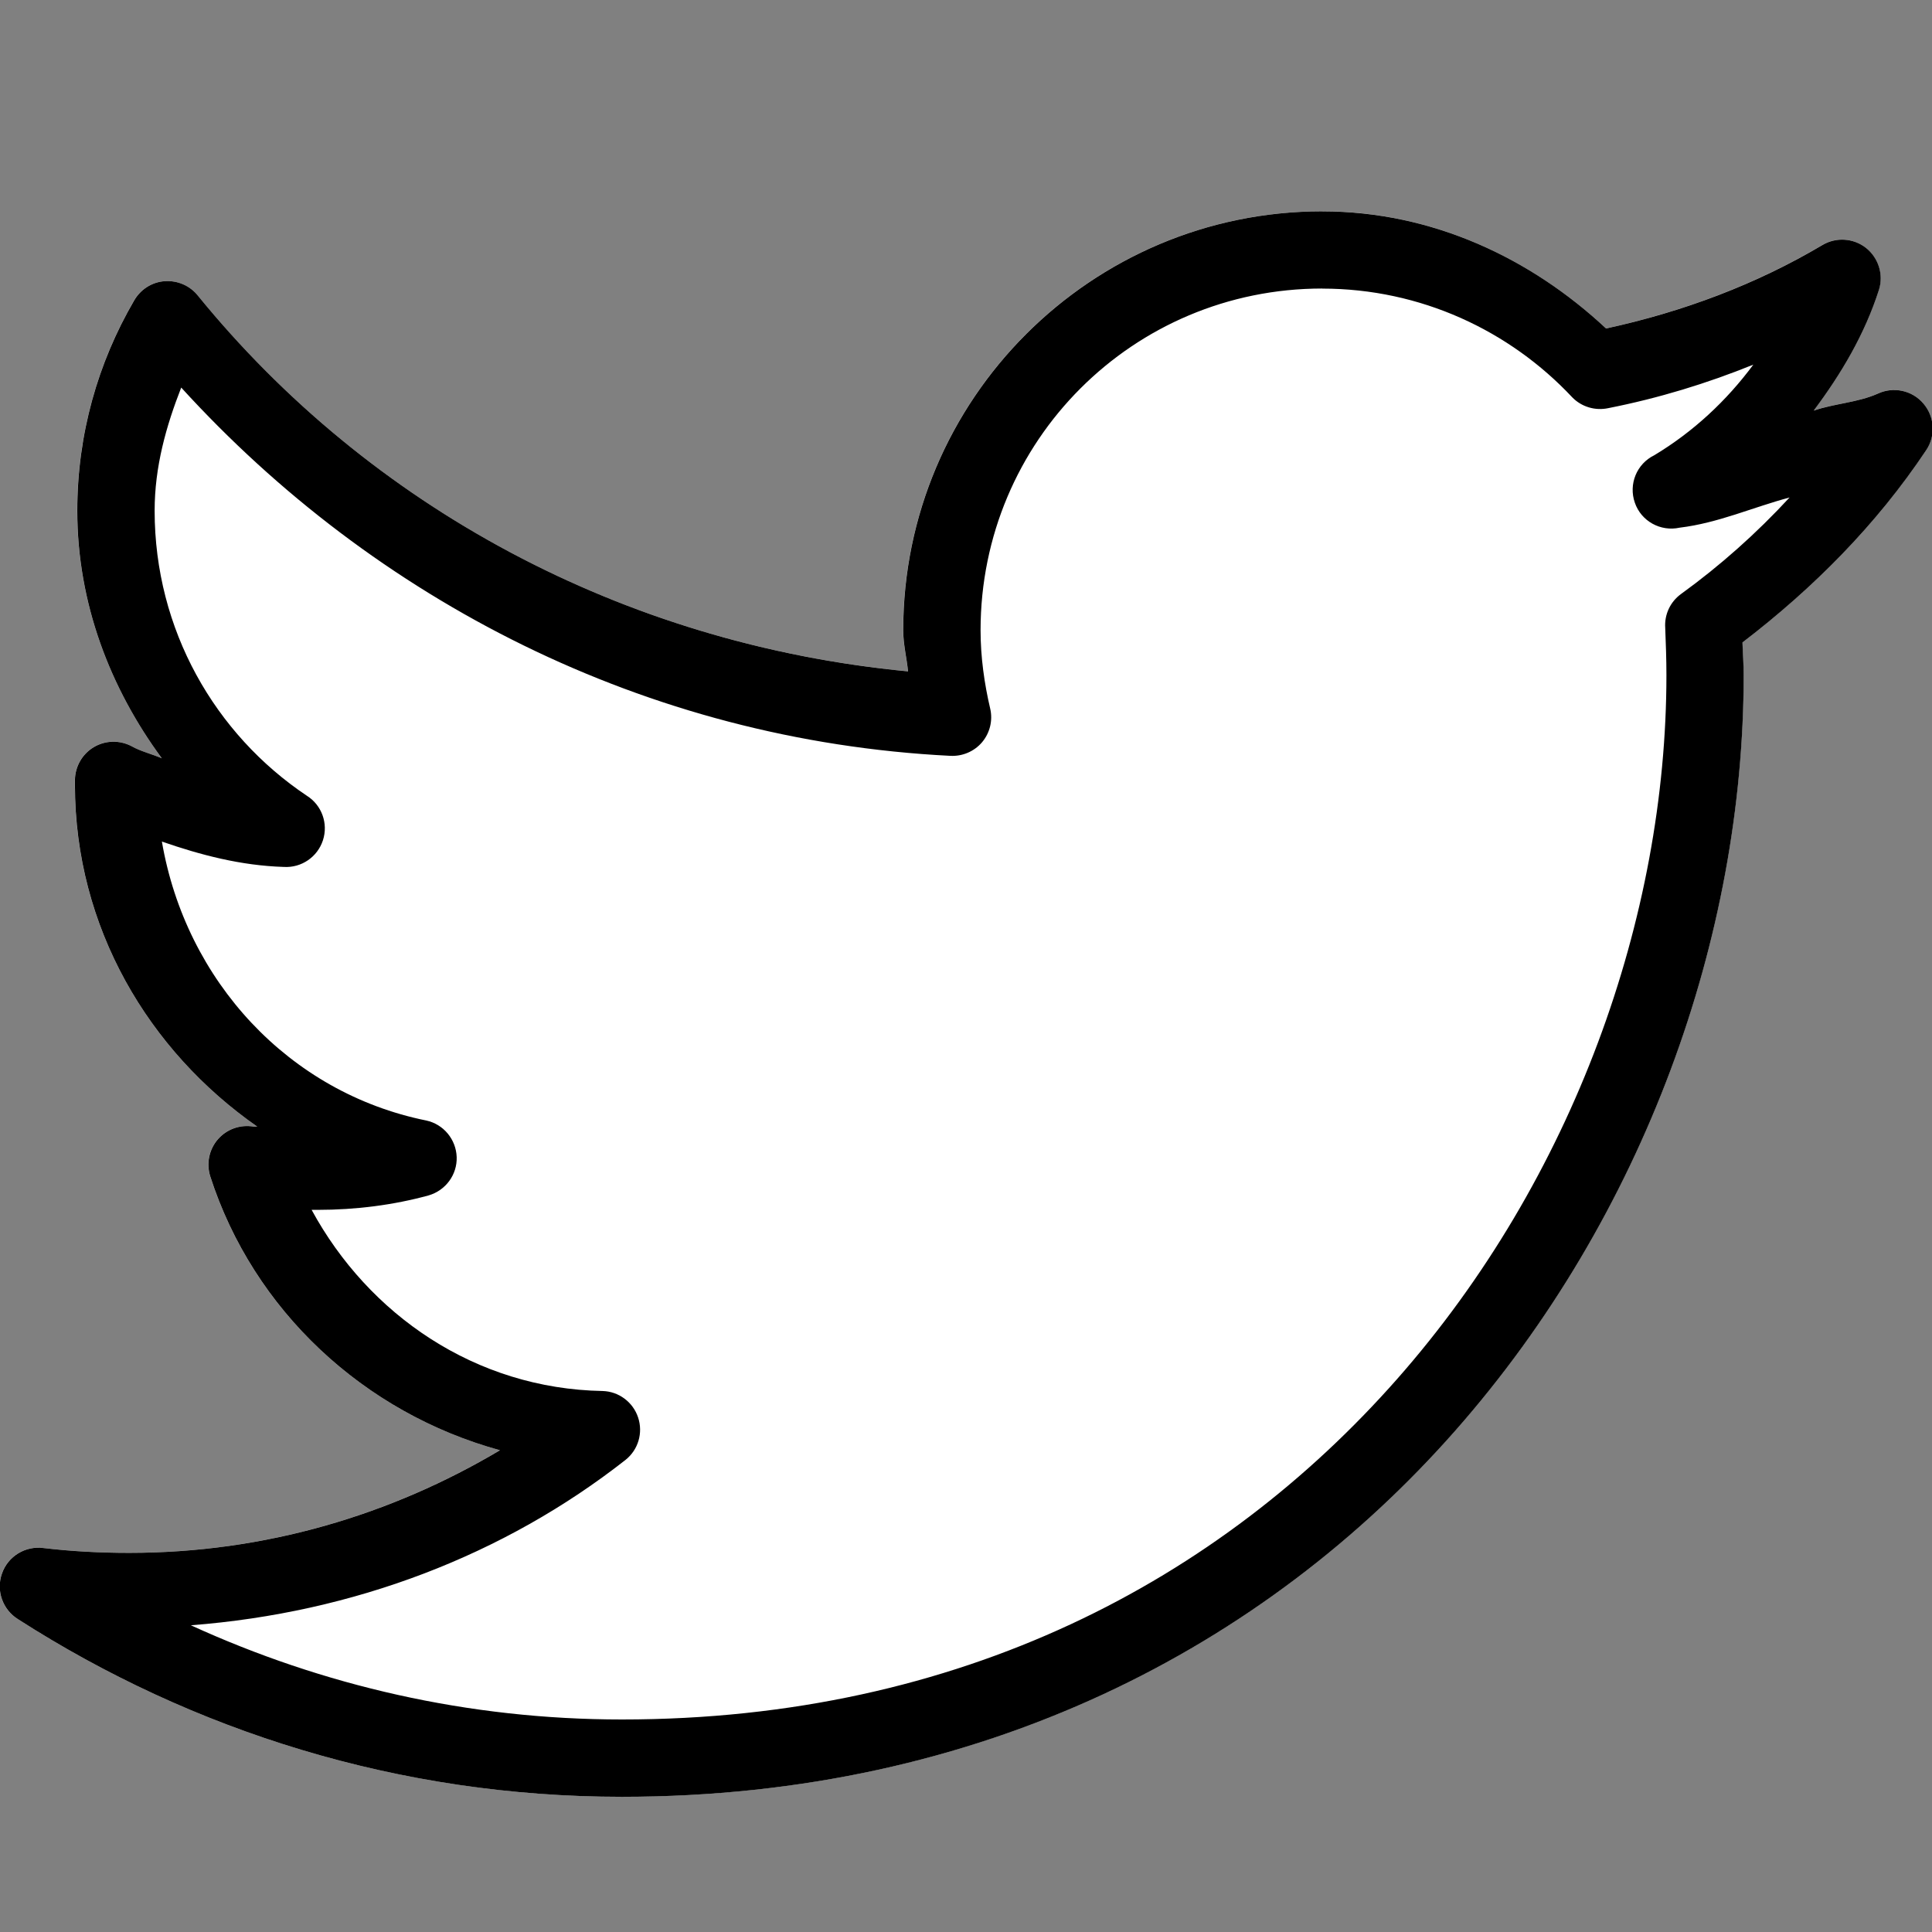
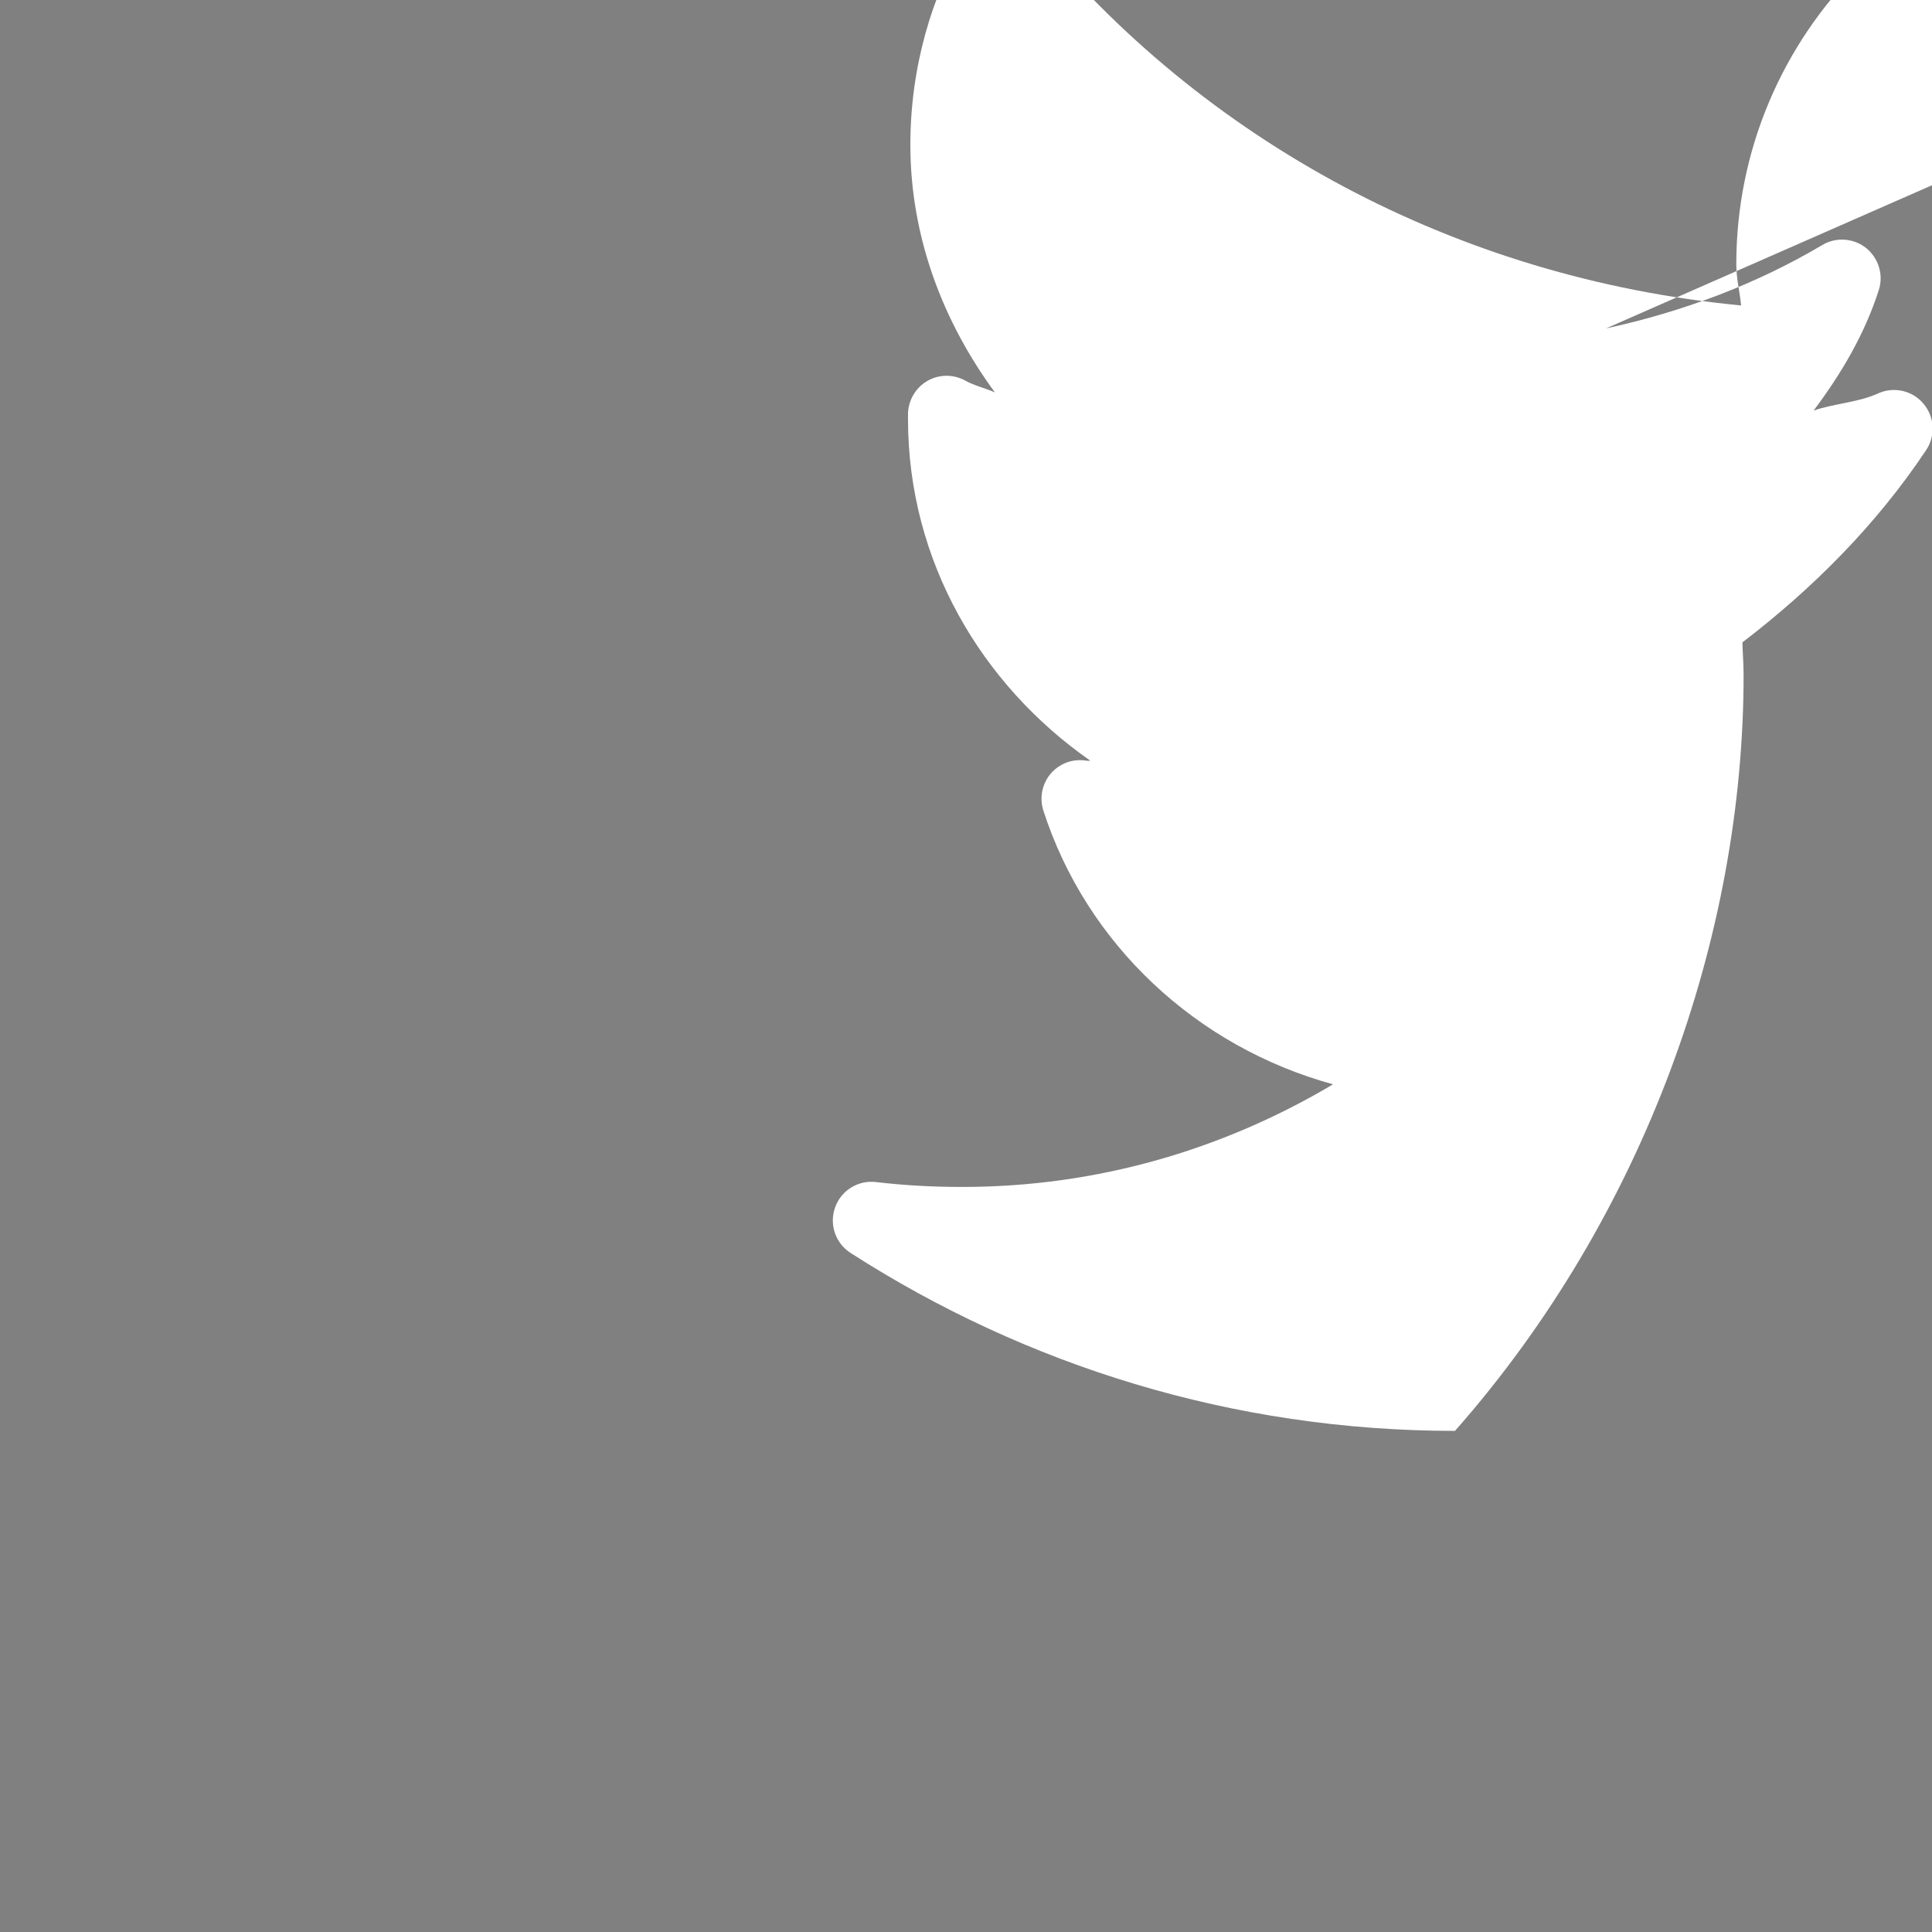
<svg xmlns="http://www.w3.org/2000/svg" viewBox="0,0,256,256" width="20px" height="20px">
  <rect x="0" y="0" width="256" height="256" fill="#808080" stroke="none" />
  <g fill="none" fill-rule="nonzero" stroke="none" stroke-width="0" stroke-linecap="butt" stroke-linejoin="none" stroke-miterlimit="10" stroke-dasharray="" stroke-dashoffset="0" font-family="none" font-weight="none" font-size="none" text-anchor="none" style="mix-blend-mode: normal">
-     <path transform="scale(5.12,5.12)" d="M41.562,8.5c1.996,-0.434 3.887,-1.145 5.594,-2.156c0.355,-0.215 0.809,-0.184 1.133,0.07c0.324,0.258 0.461,0.691 0.336,1.086c-0.367,1.152 -0.977,2.176 -1.688,3.125c0.539,-0.184 1.141,-0.207 1.656,-0.438c0.406,-0.191 0.895,-0.086 1.184,0.258c0.293,0.344 0.32,0.84 0.066,1.211c-1.281,1.922 -2.918,3.566 -4.75,4.969c0.008,0.281 0.031,0.559 0.031,0.844c0,6.758 -2.559,13.992 -7.469,19.562c-4.91,5.57 -12.23,9.469 -21.562,9.469c-5.758,0 -11.113,-1.699 -15.625,-4.594c-0.402,-0.246 -0.578,-0.742 -0.418,-1.188c0.156,-0.445 0.605,-0.719 1.074,-0.656c0.727,0.086 1.457,0.125 2.219,0.125c3.52,0 6.781,-0.984 9.594,-2.656c-3.531,-0.969 -6.383,-3.621 -7.5,-7.094c-0.102,-0.332 -0.027,-0.695 0.203,-0.957c0.23,-0.262 0.578,-0.383 0.922,-0.324c0.031,0.008 0.062,-0.004 0.094,0c-2.812,-1.961 -4.719,-5.16 -4.719,-8.844v-0.125c0.004,-0.348 0.188,-0.672 0.488,-0.852c0.301,-0.18 0.672,-0.188 0.98,-0.023c0.242,0.137 0.523,0.199 0.781,0.312c-1.328,-1.805 -2.188,-4.004 -2.188,-6.406c0,-1.984 0.535,-3.832 1.469,-5.438c0.164,-0.289 0.461,-0.48 0.793,-0.504c0.336,-0.023 0.656,0.117 0.863,0.379c4.441,5.449 10.98,9.012 18.375,9.719c-0.035,-0.352 -0.125,-0.703 -0.125,-1.062c0,-5.98 4.863,-10.844 10.844,-10.844c2.855,0 5.406,1.219 7.344,3.031z" id="strokeMainSVG" fill="#ffffff" stroke="#dddddd" stroke-linejoin="round" />
+     <path transform="scale(5.12,5.12)" d="M41.562,8.5c1.996,-0.434 3.887,-1.145 5.594,-2.156c0.355,-0.215 0.809,-0.184 1.133,0.07c0.324,0.258 0.461,0.691 0.336,1.086c-0.367,1.152 -0.977,2.176 -1.688,3.125c0.539,-0.184 1.141,-0.207 1.656,-0.438c0.406,-0.191 0.895,-0.086 1.184,0.258c0.293,0.344 0.32,0.84 0.066,1.211c-1.281,1.922 -2.918,3.566 -4.75,4.969c0.008,0.281 0.031,0.559 0.031,0.844c0,6.758 -2.559,13.992 -7.469,19.562c-5.758,0 -11.113,-1.699 -15.625,-4.594c-0.402,-0.246 -0.578,-0.742 -0.418,-1.188c0.156,-0.445 0.605,-0.719 1.074,-0.656c0.727,0.086 1.457,0.125 2.219,0.125c3.52,0 6.781,-0.984 9.594,-2.656c-3.531,-0.969 -6.383,-3.621 -7.5,-7.094c-0.102,-0.332 -0.027,-0.695 0.203,-0.957c0.23,-0.262 0.578,-0.383 0.922,-0.324c0.031,0.008 0.062,-0.004 0.094,0c-2.812,-1.961 -4.719,-5.16 -4.719,-8.844v-0.125c0.004,-0.348 0.188,-0.672 0.488,-0.852c0.301,-0.18 0.672,-0.188 0.98,-0.023c0.242,0.137 0.523,0.199 0.781,0.312c-1.328,-1.805 -2.188,-4.004 -2.188,-6.406c0,-1.984 0.535,-3.832 1.469,-5.438c0.164,-0.289 0.461,-0.48 0.793,-0.504c0.336,-0.023 0.656,0.117 0.863,0.379c4.441,5.449 10.98,9.012 18.375,9.719c-0.035,-0.352 -0.125,-0.703 -0.125,-1.062c0,-5.98 4.863,-10.844 10.844,-10.844c2.855,0 5.406,1.219 7.344,3.031z" id="strokeMainSVG" fill="#ffffff" stroke="#dddddd" stroke-linejoin="round" />
    <g transform="scale(5.12,5.12)" fill="#000000" stroke="none" stroke-linejoin="miter">
-       <path d="M34.219,5.469c-5.98,0 -10.844,4.863 -10.844,10.844c0,0.359 0.09,0.711 0.125,1.062c-7.395,-0.707 -13.934,-4.27 -18.375,-9.719c-0.207,-0.262 -0.527,-0.402 -0.863,-0.379c-0.332,0.023 -0.629,0.215 -0.793,0.504c-0.934,1.605 -1.469,3.453 -1.469,5.438c0,2.402 0.859,4.602 2.188,6.406c-0.258,-0.113 -0.539,-0.176 -0.781,-0.312c-0.309,-0.164 -0.68,-0.156 -0.98,0.023c-0.301,0.18 -0.484,0.504 -0.488,0.852v0.125c0,3.684 1.906,6.883 4.719,8.844c-0.031,-0.004 -0.062,0.008 -0.094,0c-0.344,-0.059 -0.691,0.062 -0.922,0.324c-0.23,0.262 -0.305,0.625 -0.203,0.957c1.117,3.473 3.969,6.125 7.5,7.094c-2.812,1.672 -6.074,2.656 -9.594,2.656c-0.762,0 -1.492,-0.039 -2.219,-0.125c-0.469,-0.062 -0.918,0.211 -1.074,0.656c-0.16,0.445 0.016,0.941 0.418,1.188c4.512,2.895 9.867,4.594 15.625,4.594c9.332,0 16.652,-3.898 21.562,-9.469c4.91,-5.57 7.469,-12.805 7.469,-19.562c0,-0.285 -0.023,-0.562 -0.031,-0.844c1.832,-1.402 3.469,-3.047 4.75,-4.969c0.254,-0.371 0.227,-0.867 -0.066,-1.211c-0.289,-0.344 -0.777,-0.449 -1.184,-0.258c-0.516,0.23 -1.117,0.254 -1.656,0.438c0.711,-0.949 1.32,-1.973 1.688,-3.125c0.125,-0.395 -0.012,-0.828 -0.336,-1.086c-0.324,-0.254 -0.777,-0.285 -1.133,-0.07c-1.707,1.012 -3.598,1.723 -5.594,2.156c-1.938,-1.812 -4.488,-3.031 -7.344,-3.031zM34.219,7.469c2.551,0 4.855,1.09 6.469,2.812c0.242,0.25 0.598,0.355 0.938,0.281c1.305,-0.258 2.543,-0.637 3.75,-1.125c-0.695,0.938 -1.555,1.738 -2.562,2.344c-0.457,0.223 -0.672,0.75 -0.504,1.23c0.164,0.477 0.664,0.754 1.16,0.645c1,-0.121 1.891,-0.527 2.844,-0.781c-0.855,0.926 -1.793,1.762 -2.812,2.5c-0.277,0.203 -0.43,0.531 -0.406,0.875c0.016,0.406 0.031,0.809 0.031,1.219c0,6.25 -2.398,13.035 -6.969,18.219c-4.57,5.184 -11.281,8.812 -20.062,8.812c-3.988,0 -7.754,-0.883 -11.156,-2.438c4.219,-0.324 8.109,-1.816 11.25,-4.281c0.328,-0.262 0.457,-0.699 0.324,-1.098c-0.133,-0.398 -0.5,-0.672 -0.918,-0.684c-3.297,-0.059 -6.059,-1.977 -7.531,-4.688c0.055,0 0.102,0 0.156,0c0.988,0 1.965,-0.125 2.875,-0.375c0.438,-0.129 0.738,-0.535 0.723,-0.992c-0.016,-0.457 -0.34,-0.848 -0.785,-0.945c-3.559,-0.719 -6.227,-3.617 -6.844,-7.219c1.008,0.348 2.039,0.621 3.156,0.656c0.457,0.027 0.871,-0.258 1.012,-0.691c0.141,-0.434 -0.031,-0.91 -0.418,-1.152c-2.375,-1.59 -3.938,-4.297 -3.938,-7.375c0,-1.141 0.297,-2.188 0.688,-3.188c5,5.488 12,9.133 19.906,9.531c0.312,0.016 0.617,-0.113 0.82,-0.352c0.203,-0.242 0.281,-0.562 0.211,-0.867c-0.152,-0.648 -0.25,-1.336 -0.25,-2.031c0,-4.898 3.945,-8.844 8.844,-8.844z" />
-     </g>
+       </g>
  </g>
</svg>